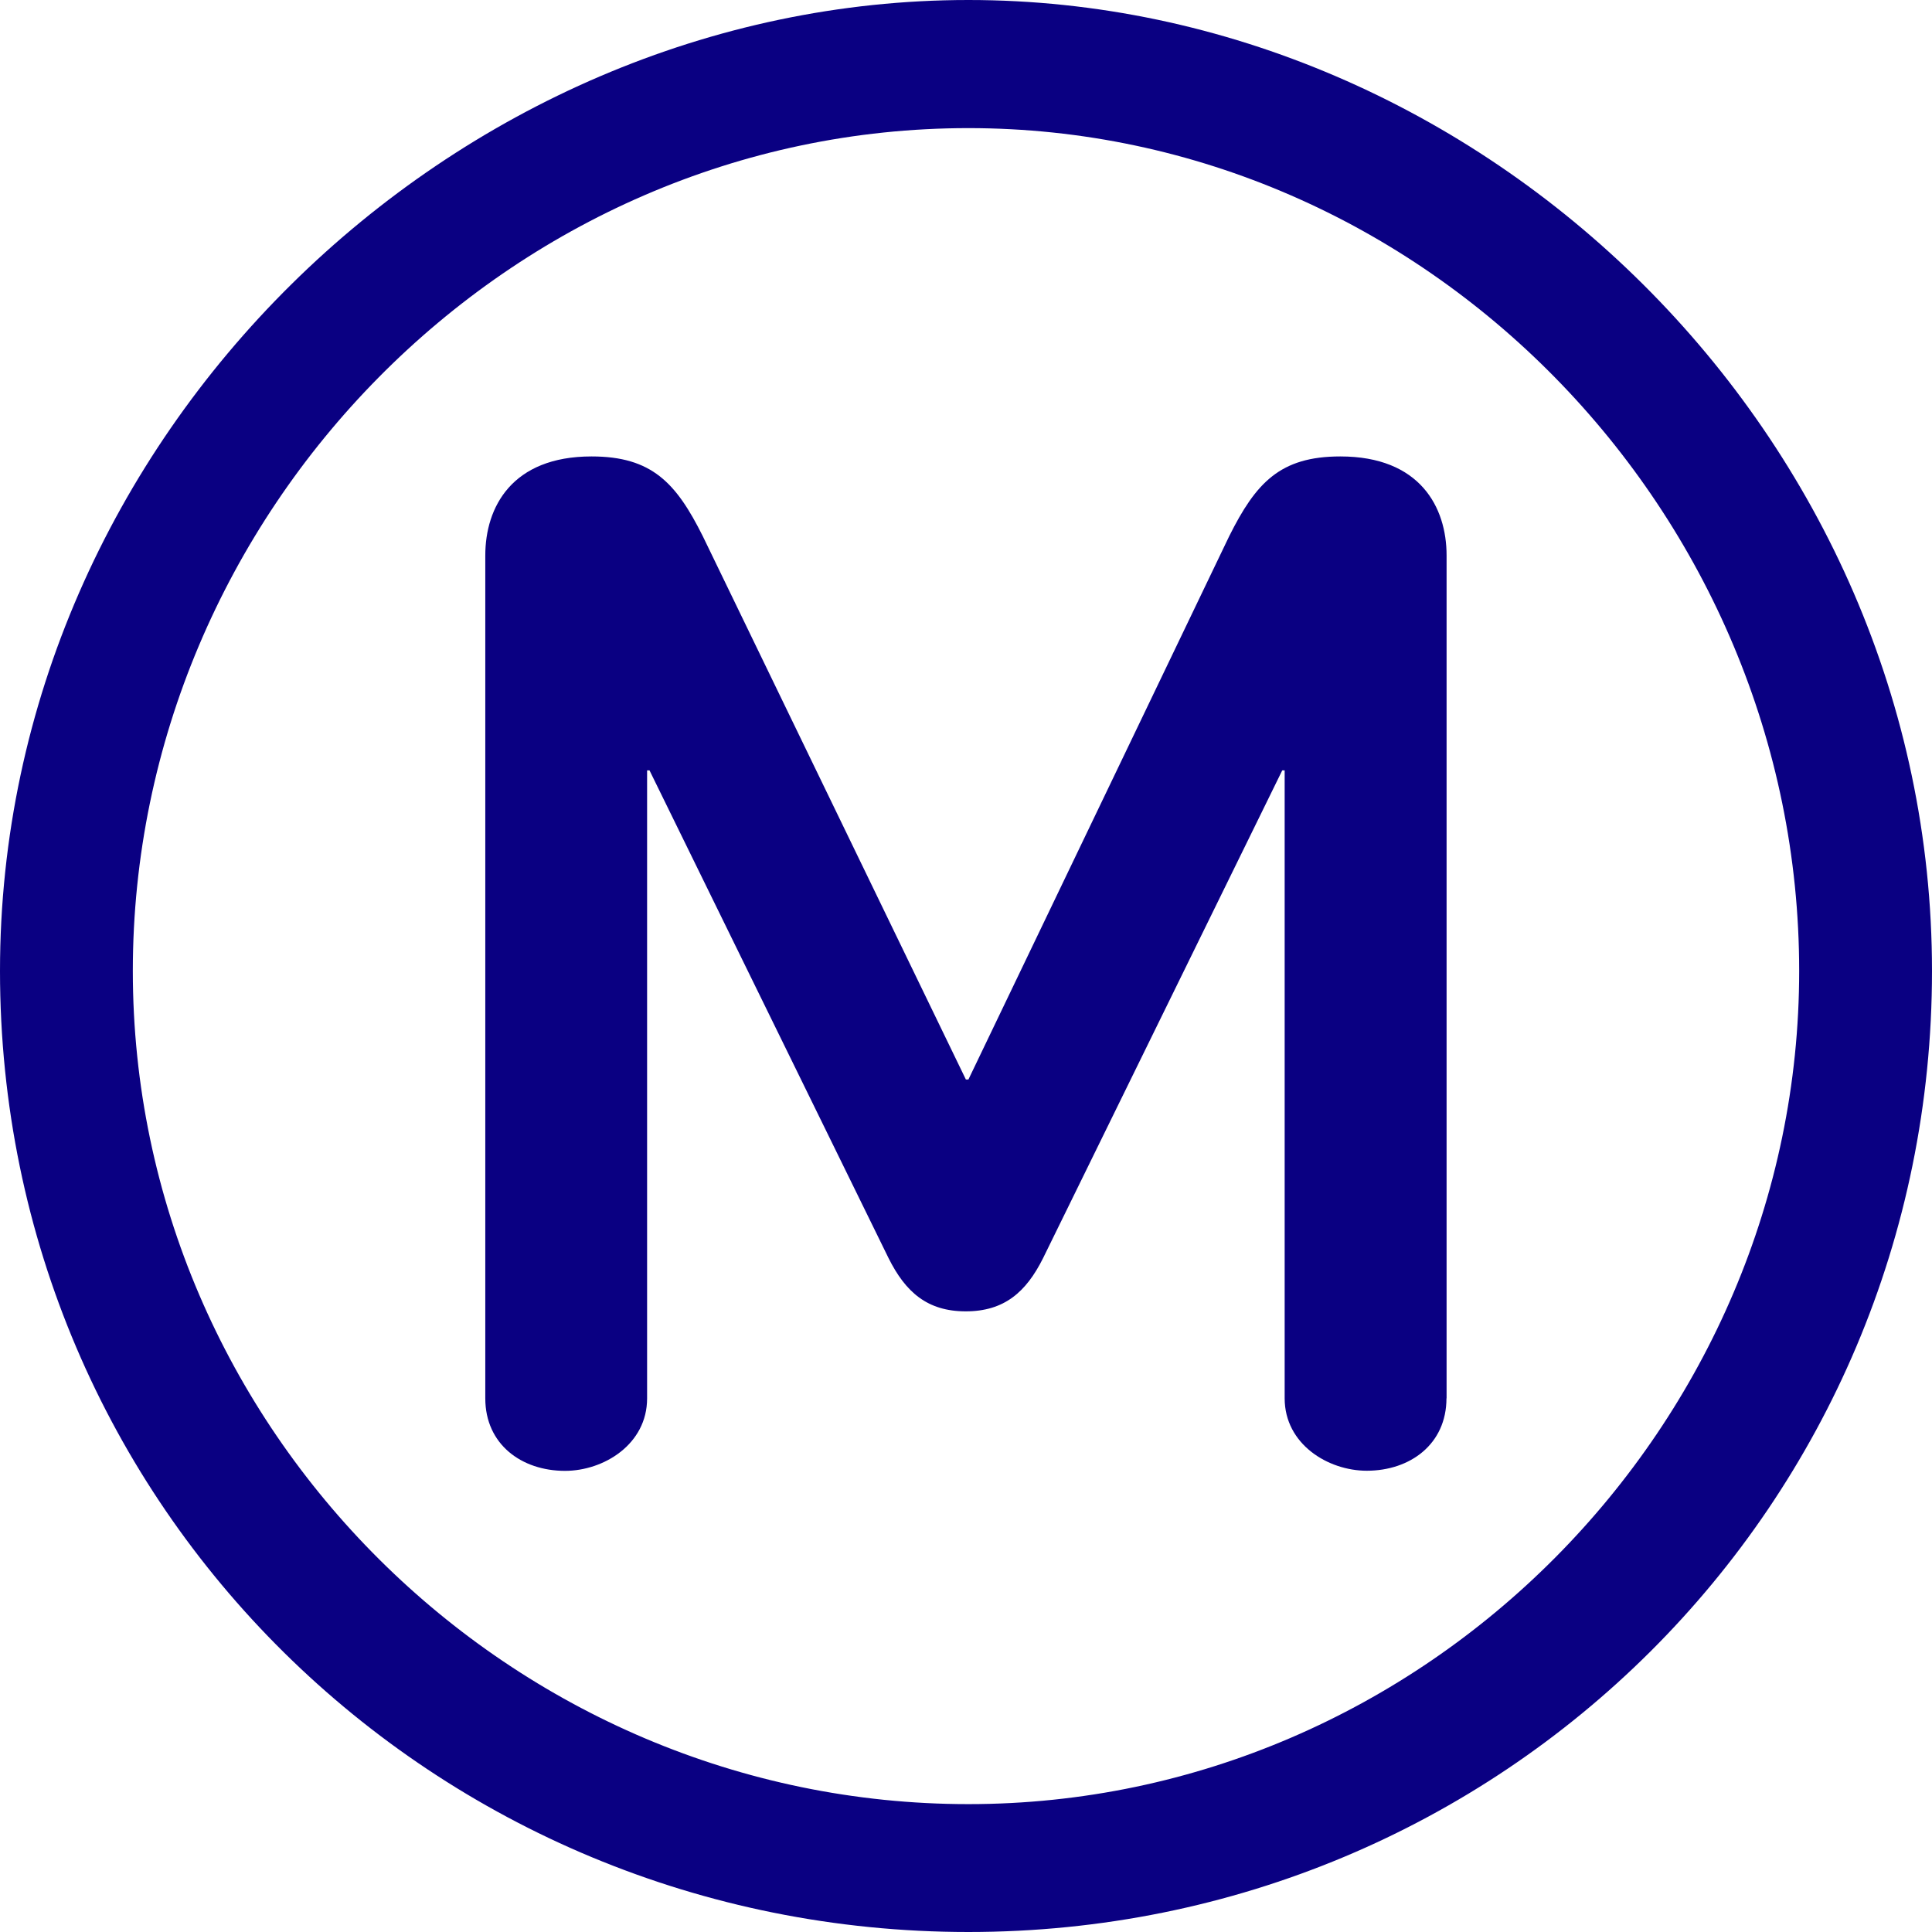
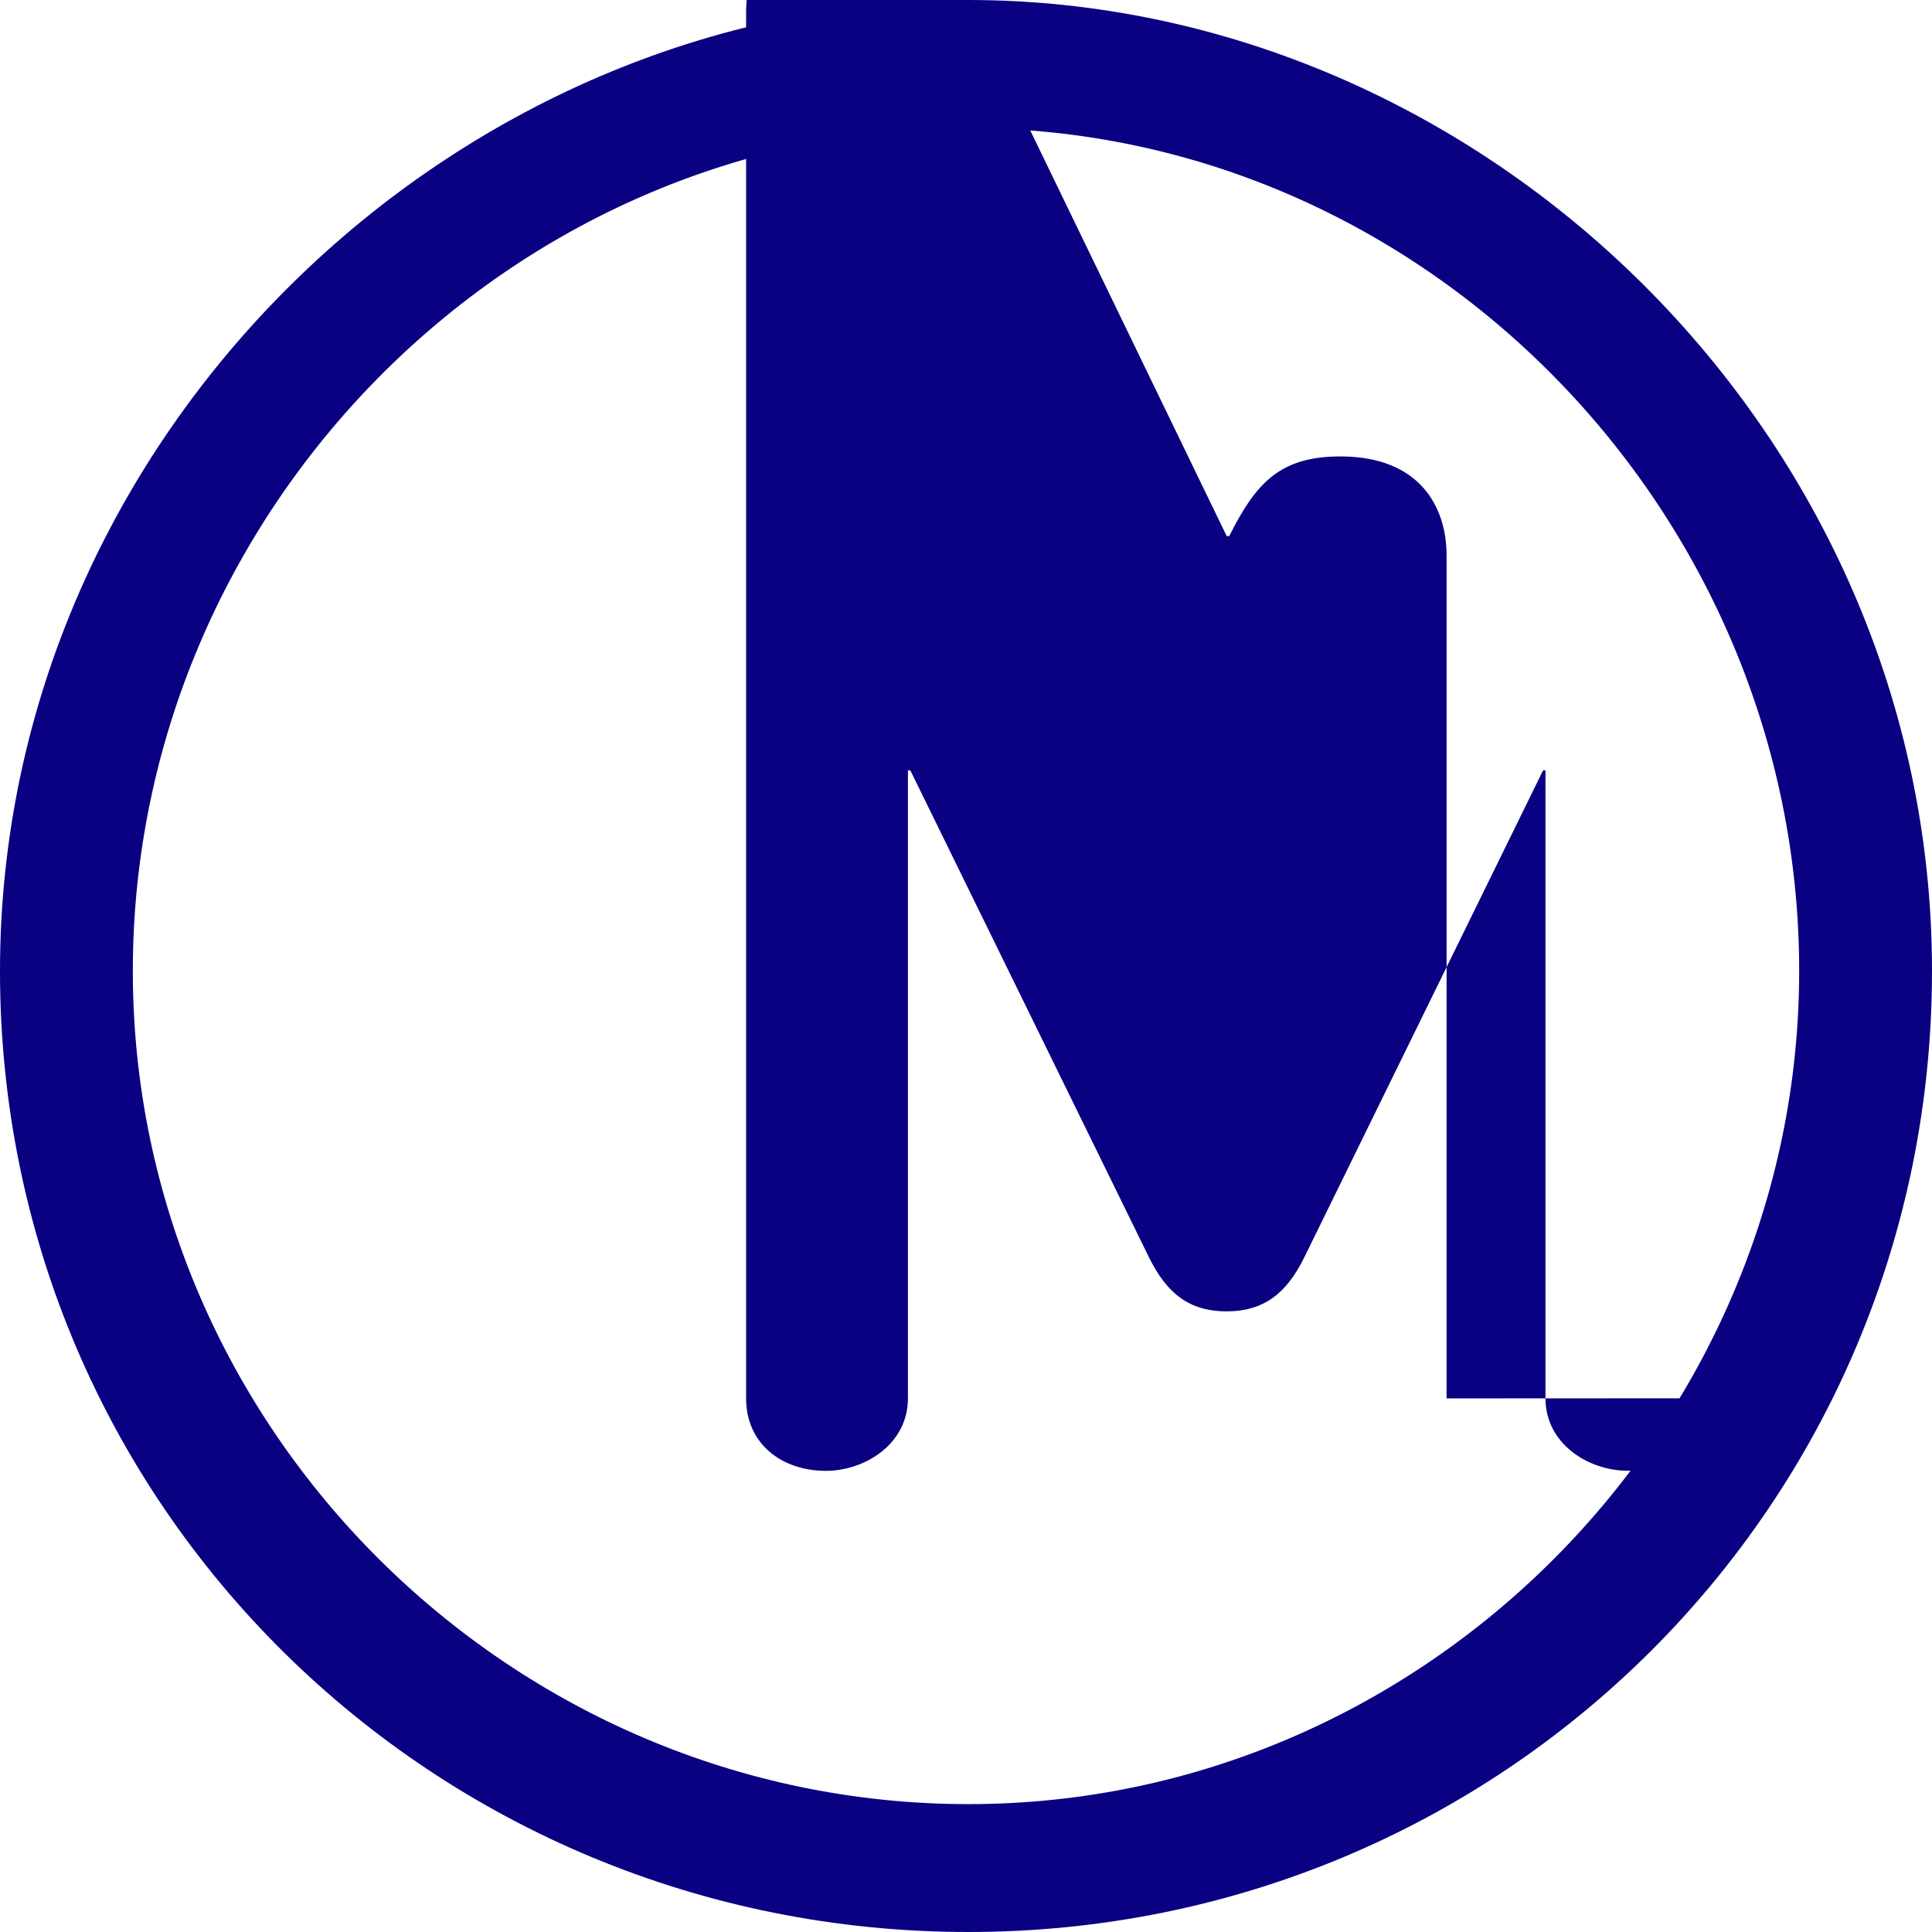
<svg xmlns="http://www.w3.org/2000/svg" id="Calque_1" data-name="Calque 1" viewBox="0 0 160 160">
  <defs>
    <style>
      .cls-1 {
        fill: #0a0082;
      }
    </style>
  </defs>
  <g id="Logos">
-     <path class="cls-1" d="M160,80.41C160,36,122.8,0,80.2,0S0,36,0,80.41s36,79.59,80.2,79.59,79.8-35.4,79.8-79.59Zm-11,0c0,37.6-30.99,69-68.8,69S11,118.4,11,80.41,42.2,10.61,80.2,10.61c37.8,0,68.8,31.8,68.8,69.8Zm-29.2,35.4V46c0-4-2.2-8.2-8.8-8.2-5,0-7,2.2-9.2,6.6l-21.6,45h-.21l-21.79-45c-2.2-4.4-4.21-6.6-9.21-6.6-6.6,0-8.8,4.2-8.8,8.2V115.81c0,3.8,3,6,6.6,6,3.21,0,6.8-2.2,6.8-6V63.8h.2l19.8,40.4c1.4,2.8,3.2,4.4,6.39,4.4s5-1.6,6.4-4.4l19.81-40.4h.2v52c0,3.8,3.59,6,6.8,6,3.59,0,6.6-2.2,6.6-6Z" />
+     <path class="cls-1" d="M160,80.41C160,36,122.8,0,80.2,0S0,36,0,80.41s36,79.59,80.2,79.59,79.8-35.4,79.8-79.59Zm-11,0c0,37.6-30.99,69-68.8,69S11,118.4,11,80.41,42.2,10.61,80.2,10.61c37.8,0,68.8,31.8,68.8,69.8Zm-29.2,35.4V46c0-4-2.2-8.2-8.8-8.2-5,0-7,2.2-9.2,6.6h-.21l-21.79-45c-2.2-4.4-4.21-6.6-9.21-6.6-6.6,0-8.8,4.2-8.8,8.2V115.81c0,3.8,3,6,6.6,6,3.21,0,6.8-2.2,6.8-6V63.8h.2l19.8,40.4c1.4,2.8,3.2,4.4,6.39,4.4s5-1.6,6.4-4.4l19.81-40.4h.2v52c0,3.8,3.59,6,6.8,6,3.59,0,6.6-2.2,6.6-6Z" />
  </g>
</svg>